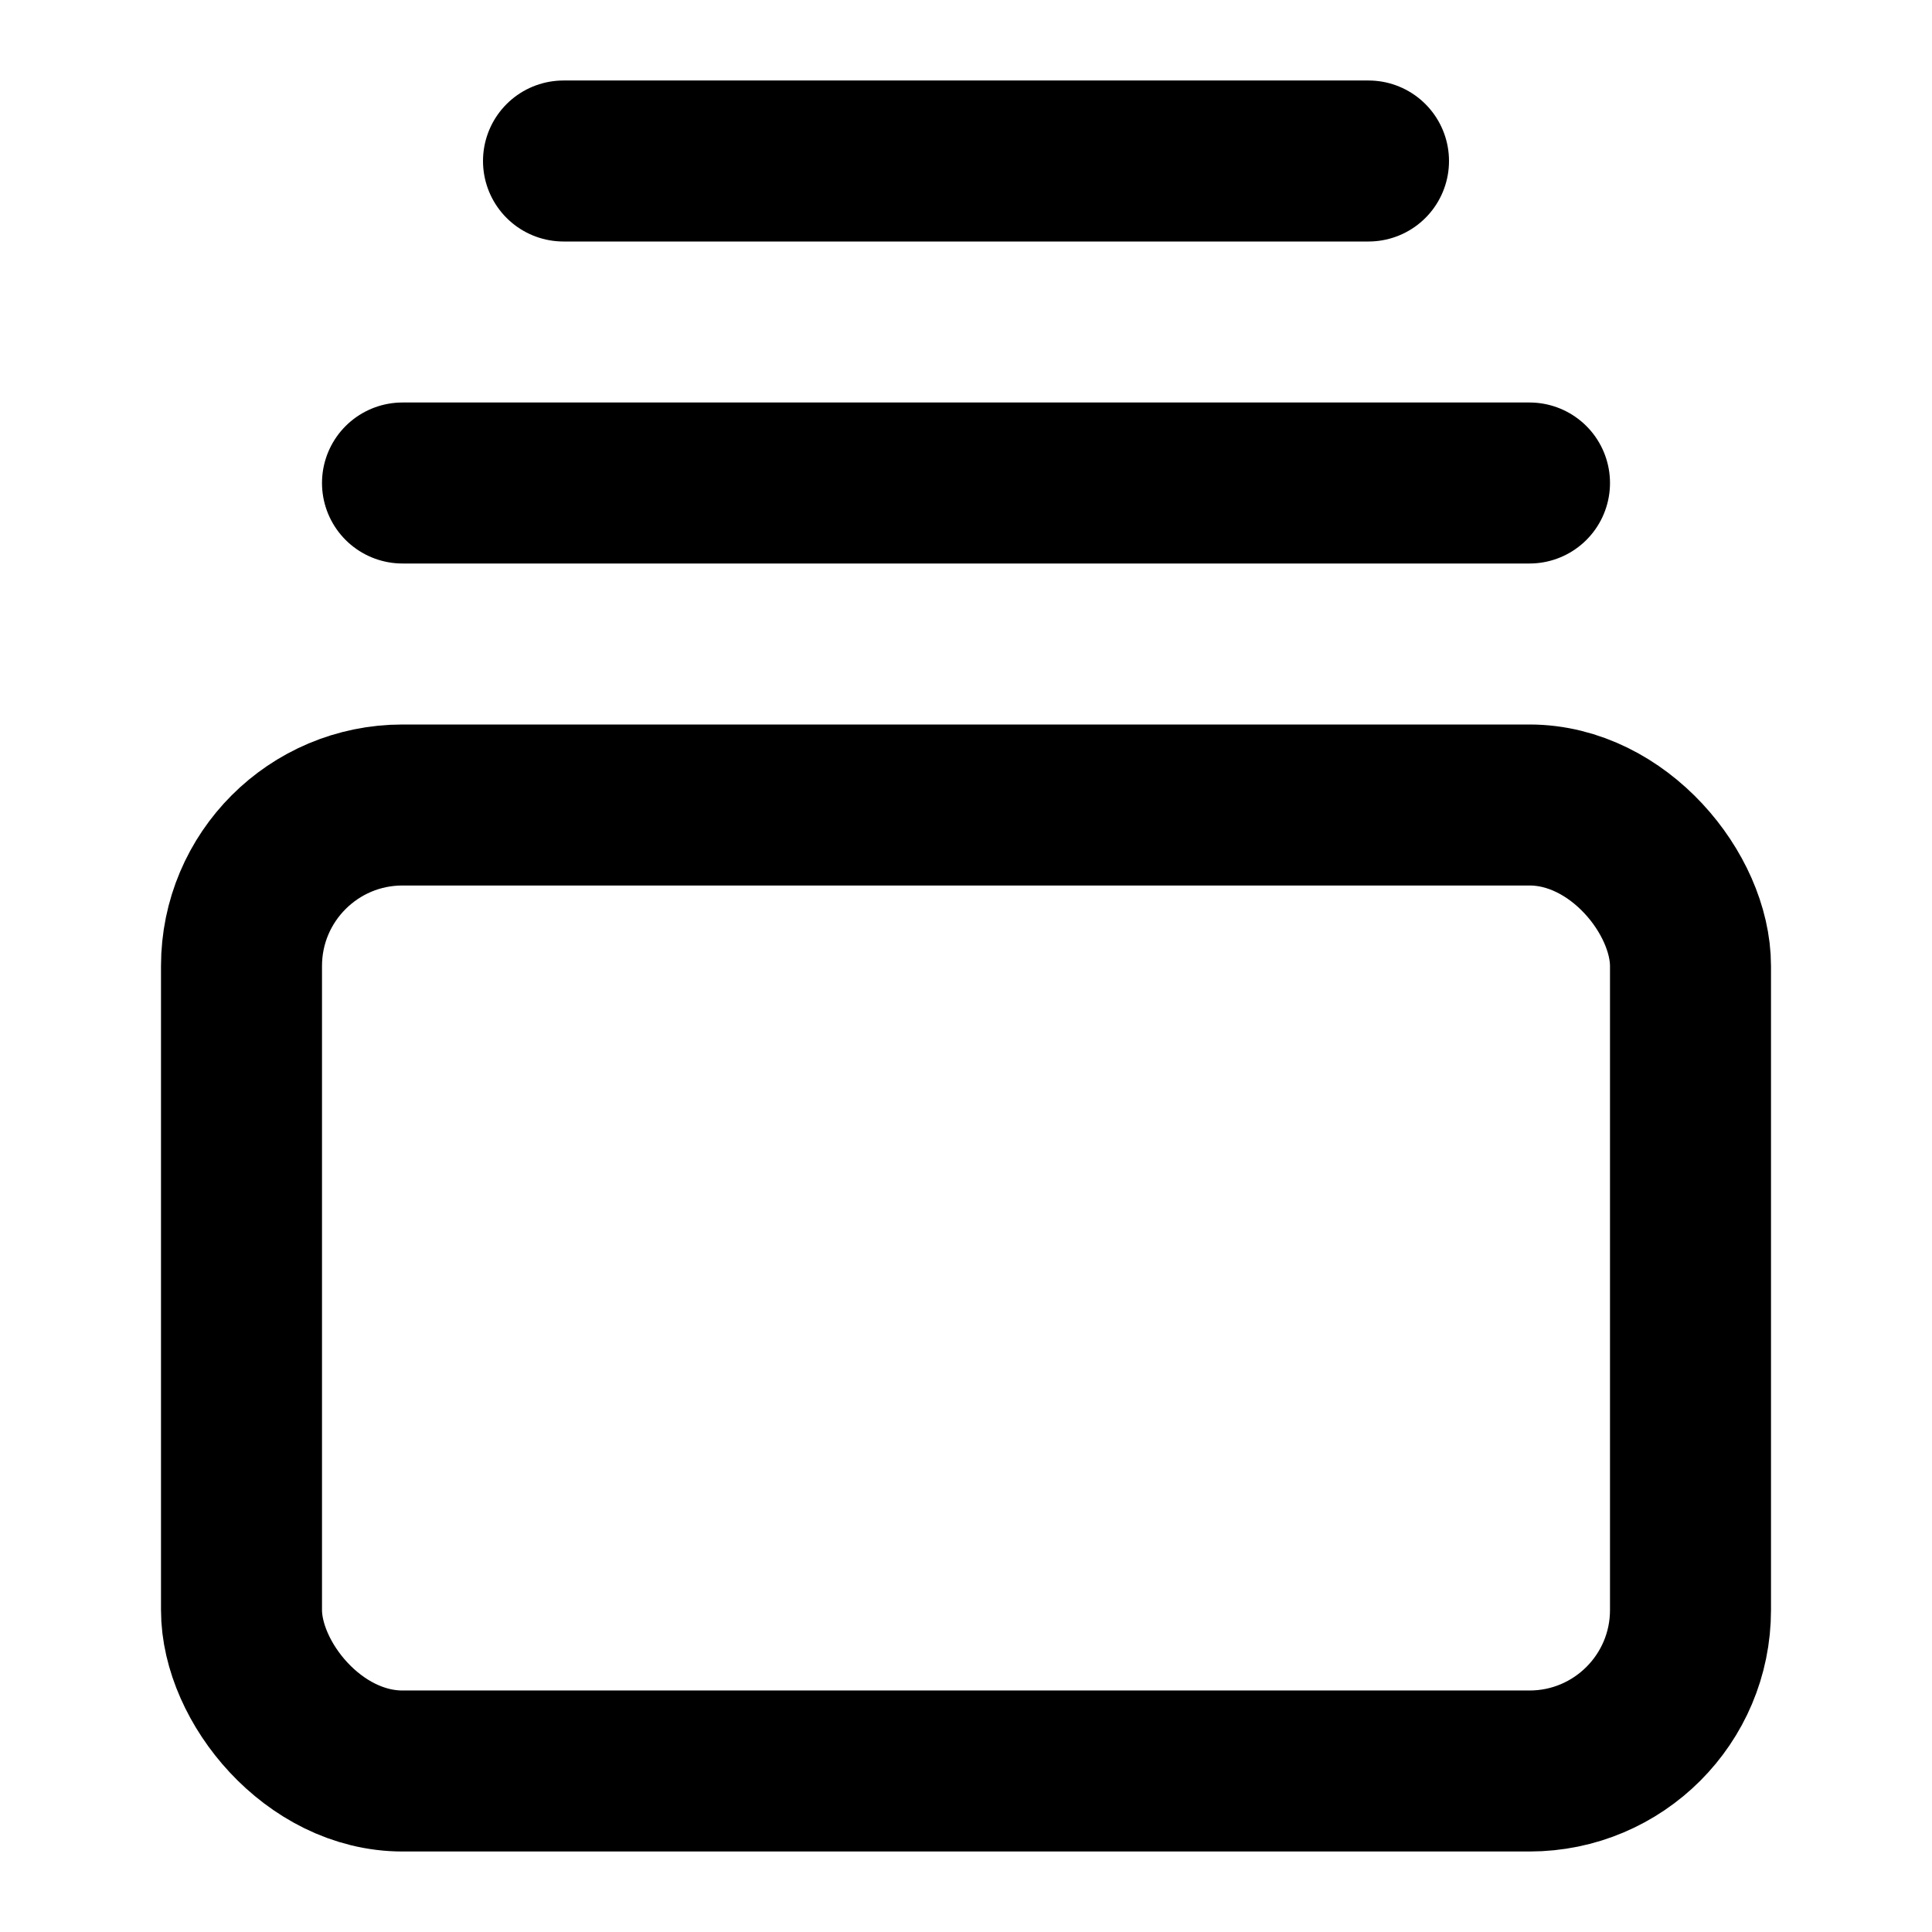
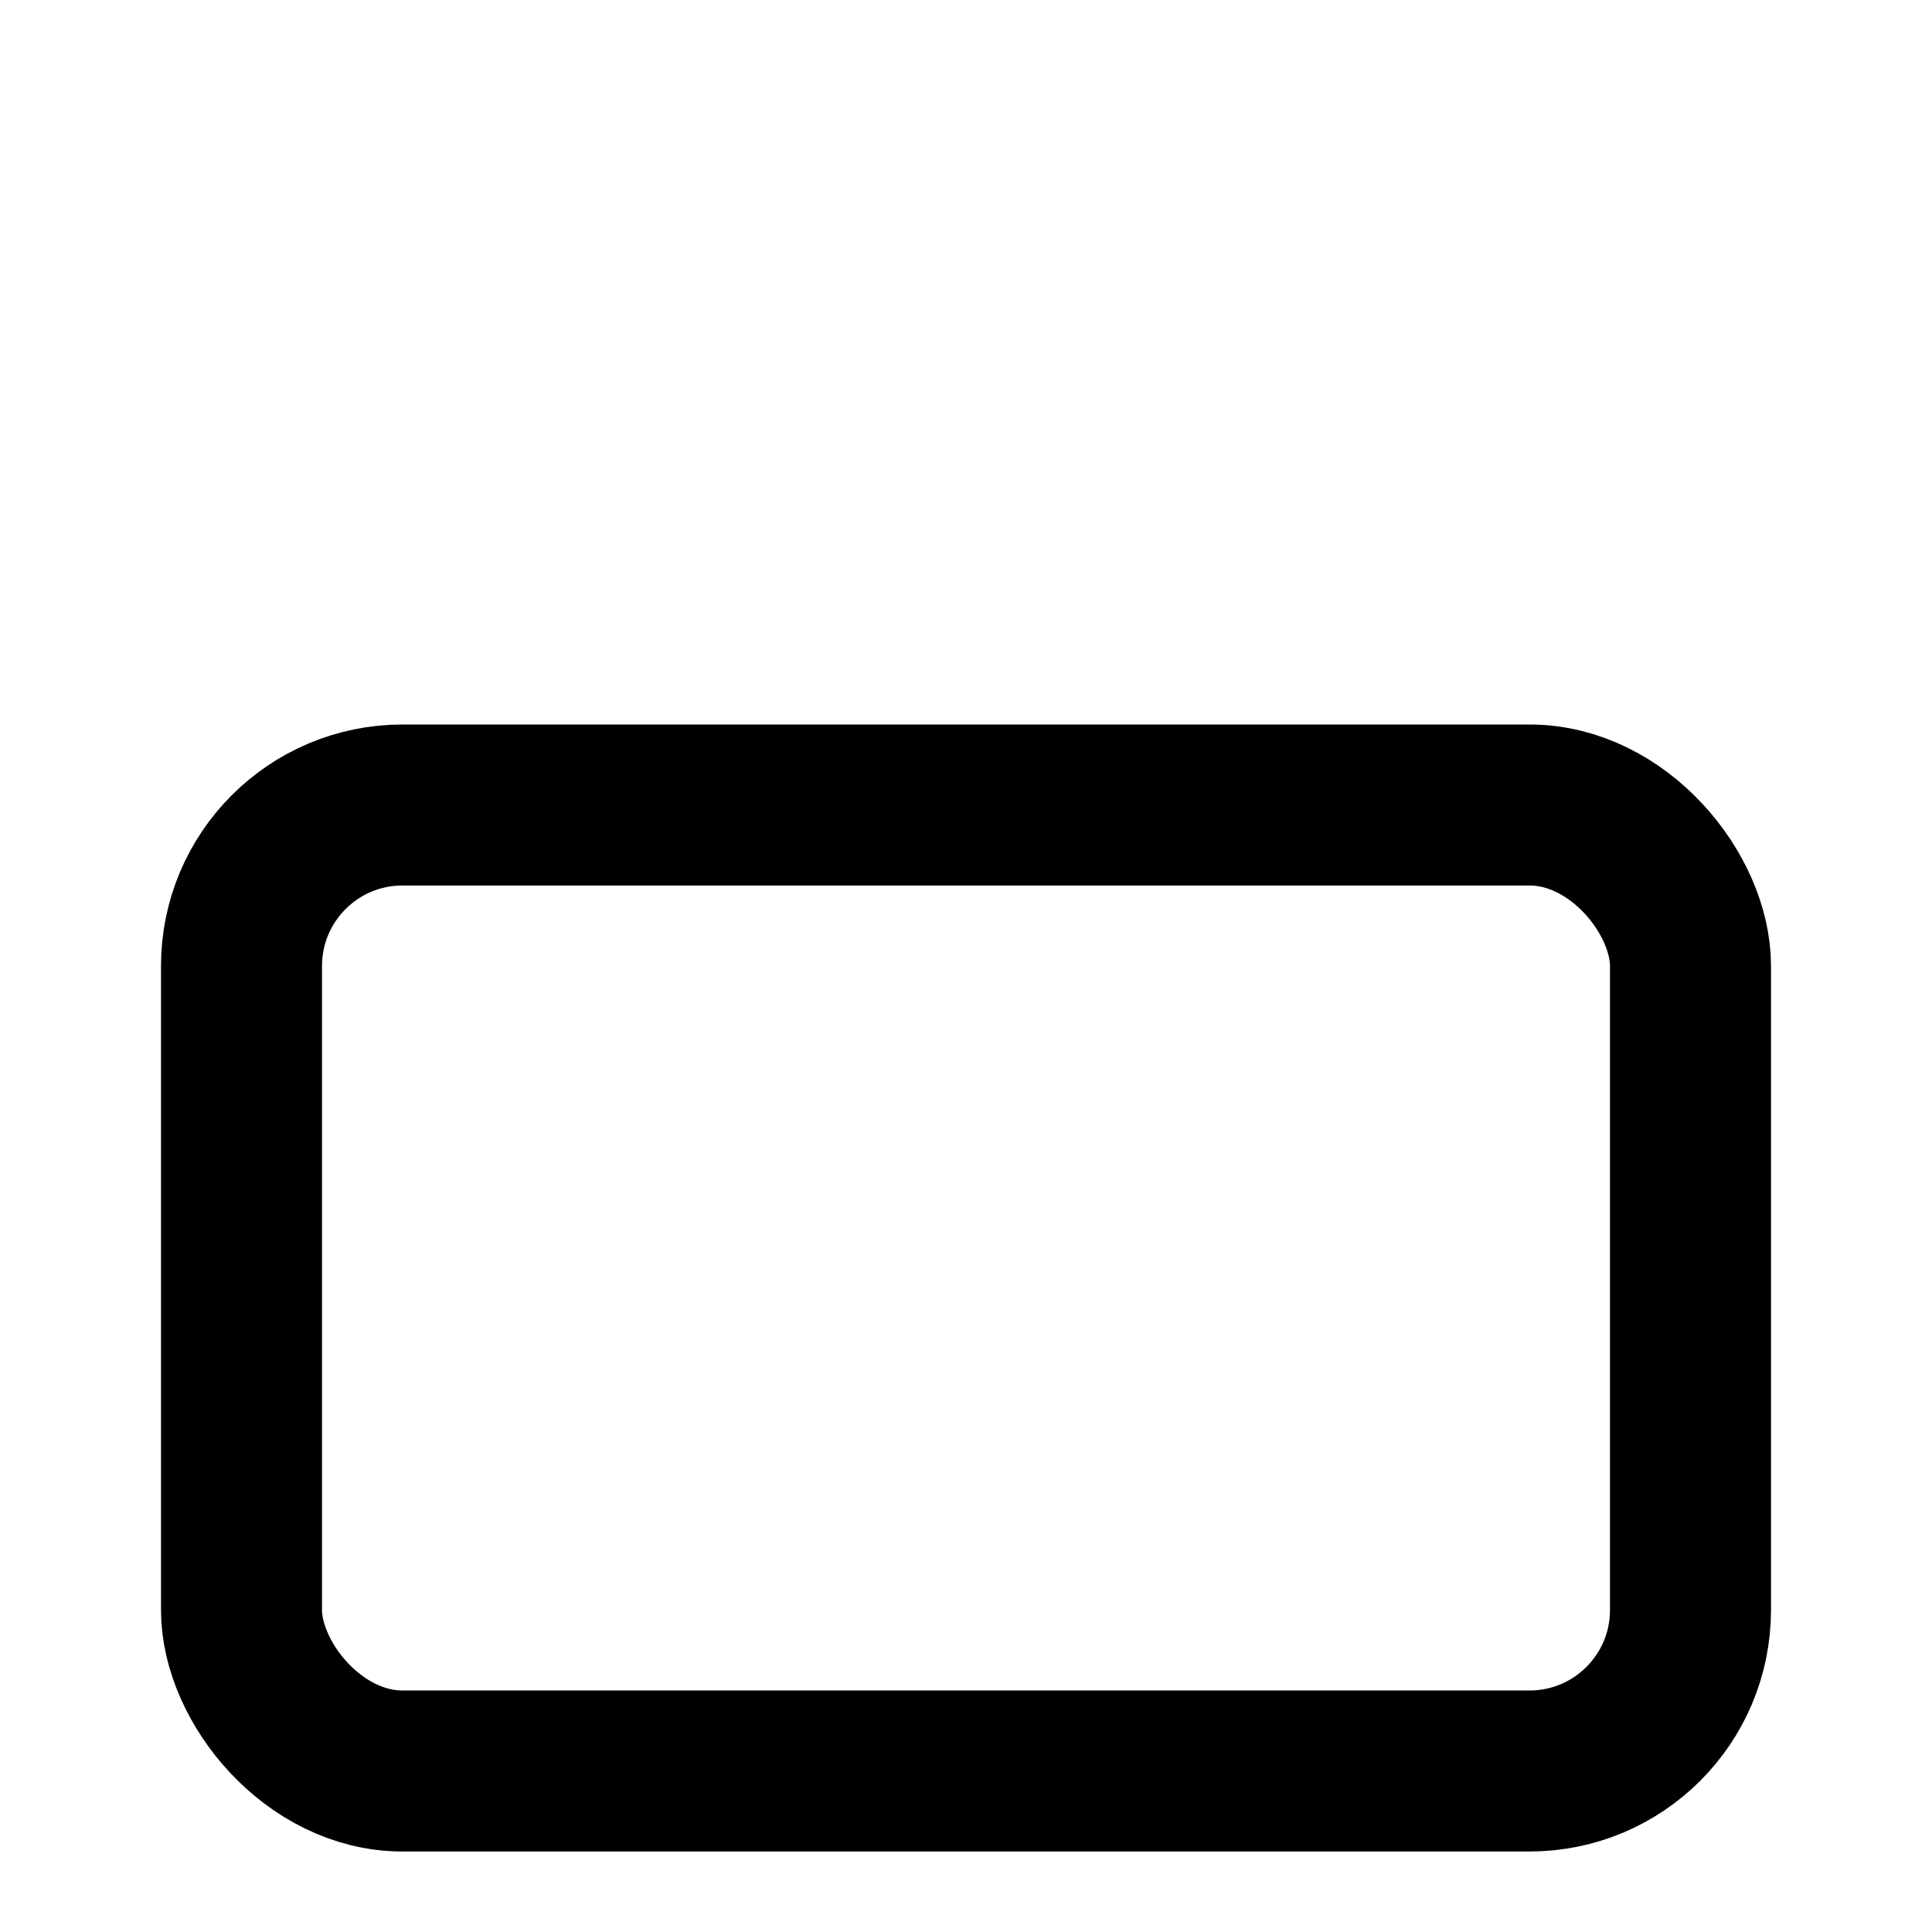
<svg xmlns="http://www.w3.org/2000/svg" class="lucide lucide-gallery-vertical-end" width="24" height="24" viewBox="0 0 24 24" fill="none" stroke="currentColor" stroke-width="2" stroke-linecap="round" stroke-linejoin="round">
-   <path d="M7 2h10" />
-   <path d="M5 6h14" />
  <rect width="18" height="12" x="3" y="10" rx="2" />
</svg>